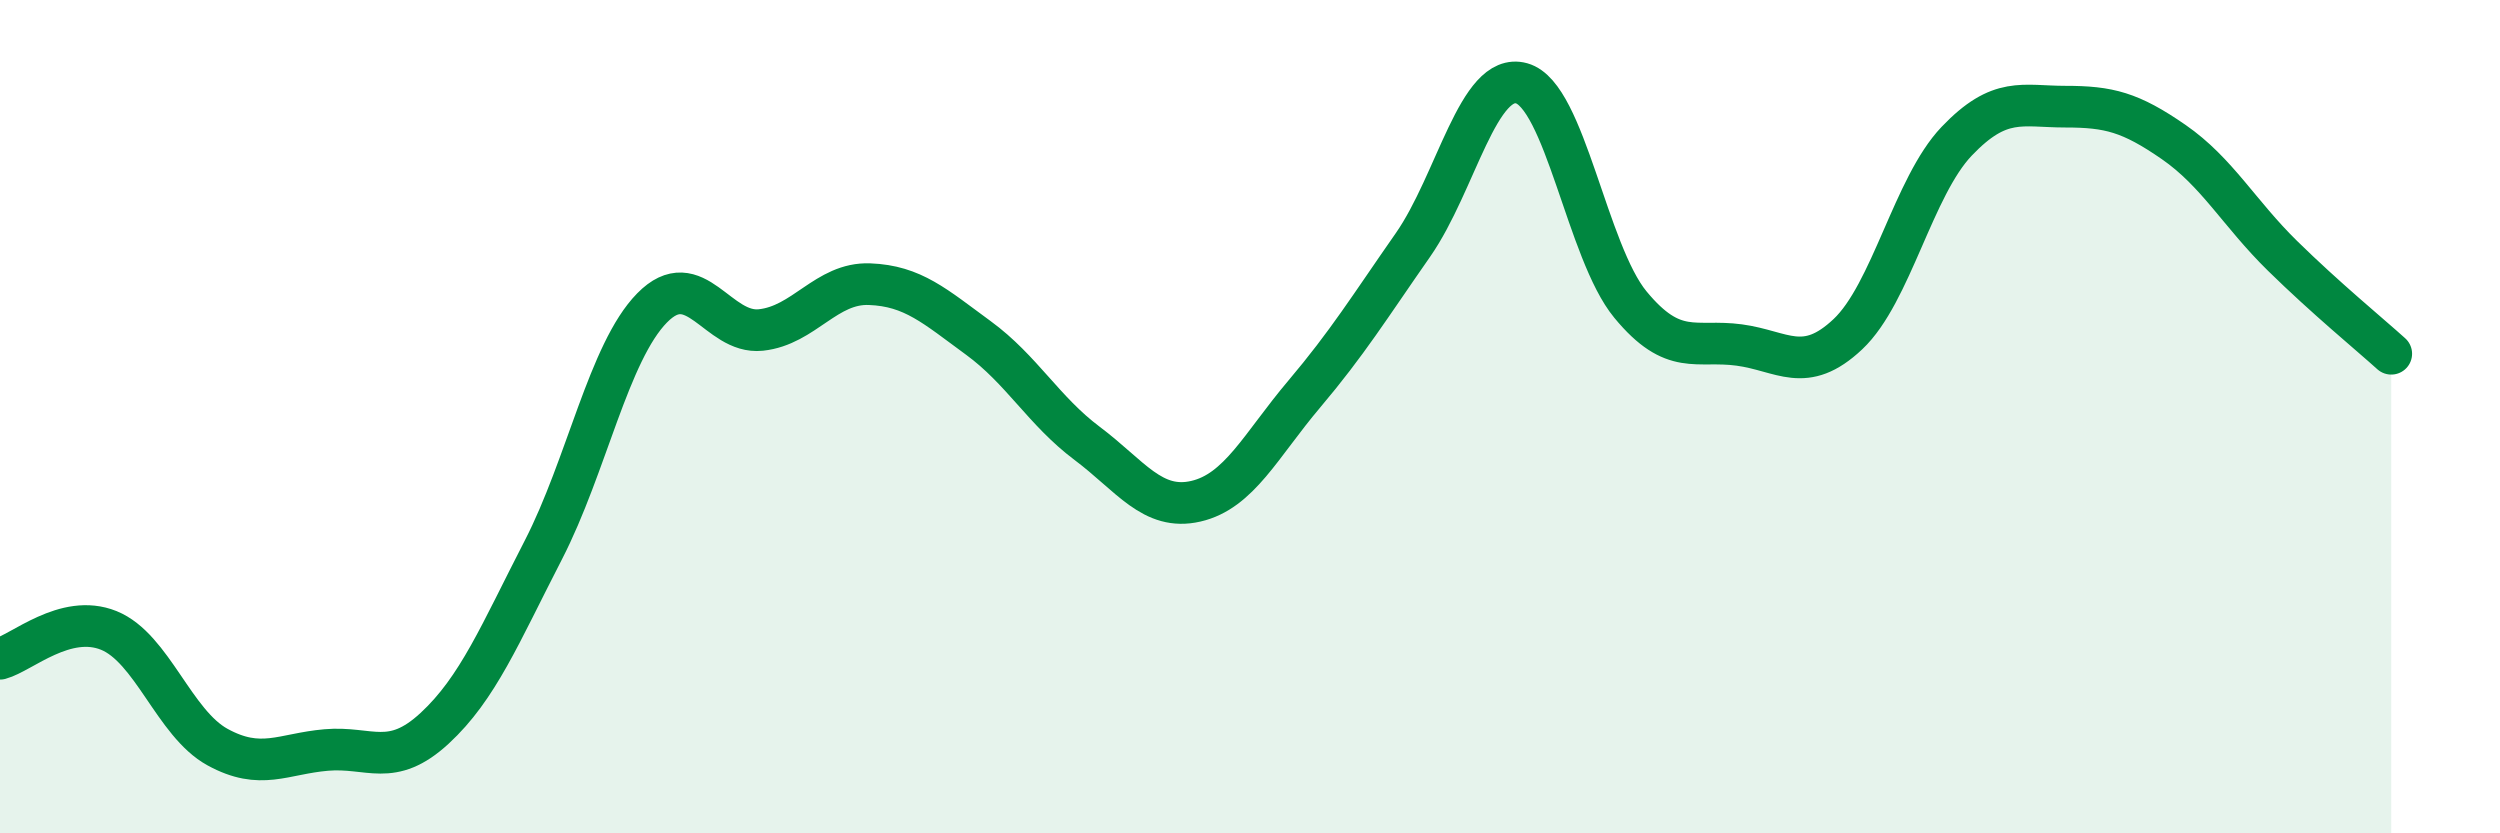
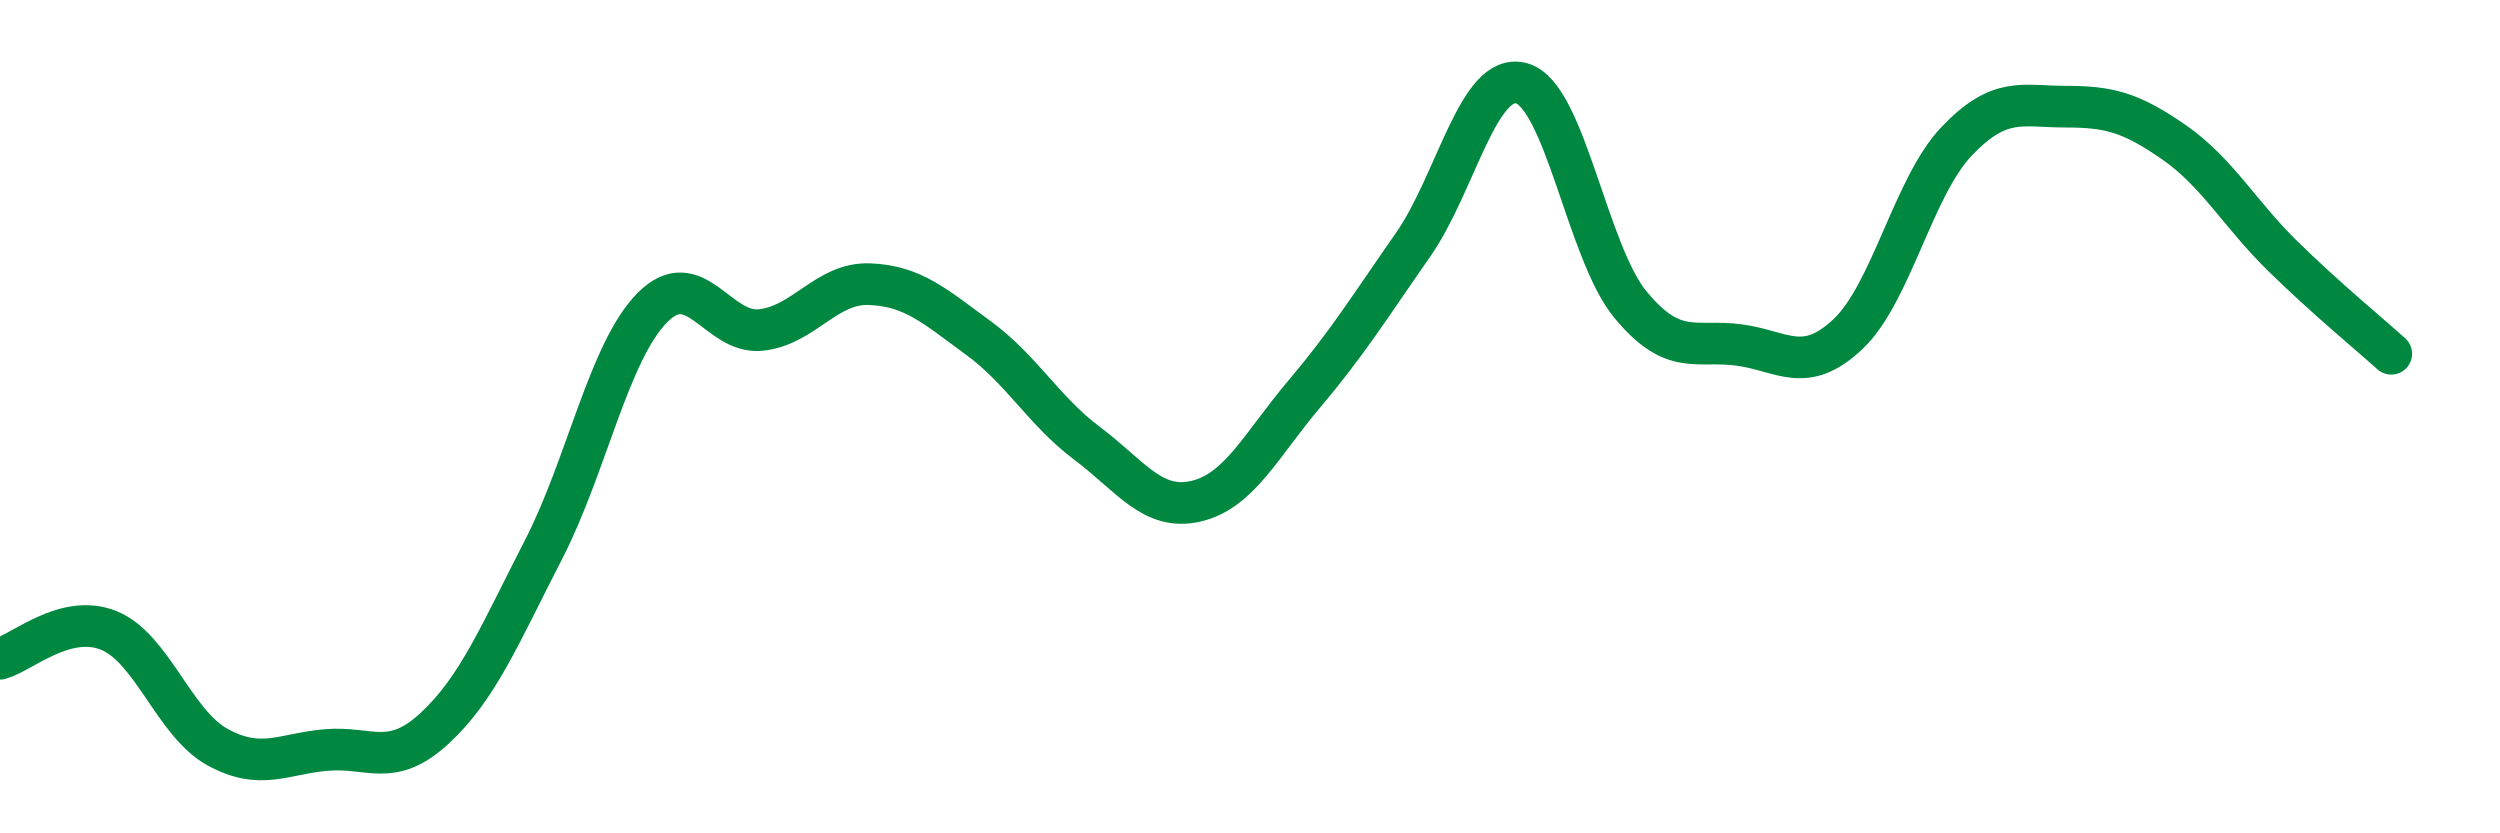
<svg xmlns="http://www.w3.org/2000/svg" width="60" height="20" viewBox="0 0 60 20">
-   <path d="M 0,15.81 C 0.52,15.67 1.57,14.71 2.61,15.13 C 3.65,15.55 4.18,17.36 5.22,17.93 C 6.26,18.5 6.79,18.09 7.83,18 C 8.87,17.91 9.39,18.44 10.43,17.48 C 11.47,16.52 12,15.22 13.04,13.2 C 14.08,11.18 14.61,8.45 15.65,7.39 C 16.69,6.33 17.22,8.03 18.26,7.92 C 19.3,7.81 19.83,6.78 20.87,6.82 C 21.91,6.86 22.44,7.35 23.48,8.11 C 24.52,8.87 25.05,9.86 26.09,10.64 C 27.13,11.42 27.66,12.27 28.7,12.03 C 29.74,11.79 30.26,10.69 31.3,9.46 C 32.34,8.23 32.87,7.37 33.91,5.88 C 34.95,4.39 35.48,1.71 36.52,2 C 37.56,2.29 38.09,6.05 39.13,7.31 C 40.17,8.57 40.7,8.14 41.74,8.28 C 42.78,8.42 43.31,9 44.35,8.02 C 45.39,7.04 45.92,4.48 46.96,3.39 C 48,2.3 48.53,2.56 49.57,2.56 C 50.61,2.56 51.13,2.69 52.17,3.41 C 53.21,4.13 53.74,5.12 54.78,6.14 C 55.82,7.16 56.87,8.02 57.39,8.49L57.39 20L0 20Z" fill="#008740" opacity="0.1" stroke-linecap="round" stroke-linejoin="round" />
  <path d="M 0,15.81 C 0.52,15.67 1.57,14.71 2.61,15.13 C 3.65,15.55 4.18,17.36 5.22,17.93 C 6.26,18.5 6.79,18.09 7.83,18 C 8.87,17.91 9.39,18.44 10.43,17.48 C 11.47,16.52 12,15.22 13.04,13.2 C 14.08,11.18 14.61,8.45 15.65,7.39 C 16.69,6.33 17.22,8.03 18.26,7.92 C 19.3,7.81 19.83,6.78 20.87,6.82 C 21.91,6.86 22.44,7.35 23.48,8.11 C 24.52,8.87 25.05,9.86 26.09,10.64 C 27.13,11.42 27.66,12.27 28.7,12.03 C 29.74,11.79 30.26,10.69 31.3,9.46 C 32.34,8.23 32.87,7.37 33.91,5.88 C 34.95,4.39 35.48,1.71 36.52,2 C 37.56,2.29 38.09,6.05 39.13,7.31 C 40.17,8.57 40.7,8.14 41.74,8.28 C 42.78,8.42 43.31,9 44.35,8.02 C 45.39,7.04 45.92,4.48 46.96,3.39 C 48,2.3 48.53,2.56 49.57,2.56 C 50.61,2.56 51.13,2.69 52.17,3.41 C 53.21,4.13 53.74,5.12 54.78,6.14 C 55.82,7.16 56.87,8.02 57.39,8.49" stroke="#008740" stroke-width="1" fill="none" stroke-linecap="round" stroke-linejoin="round" />
</svg>